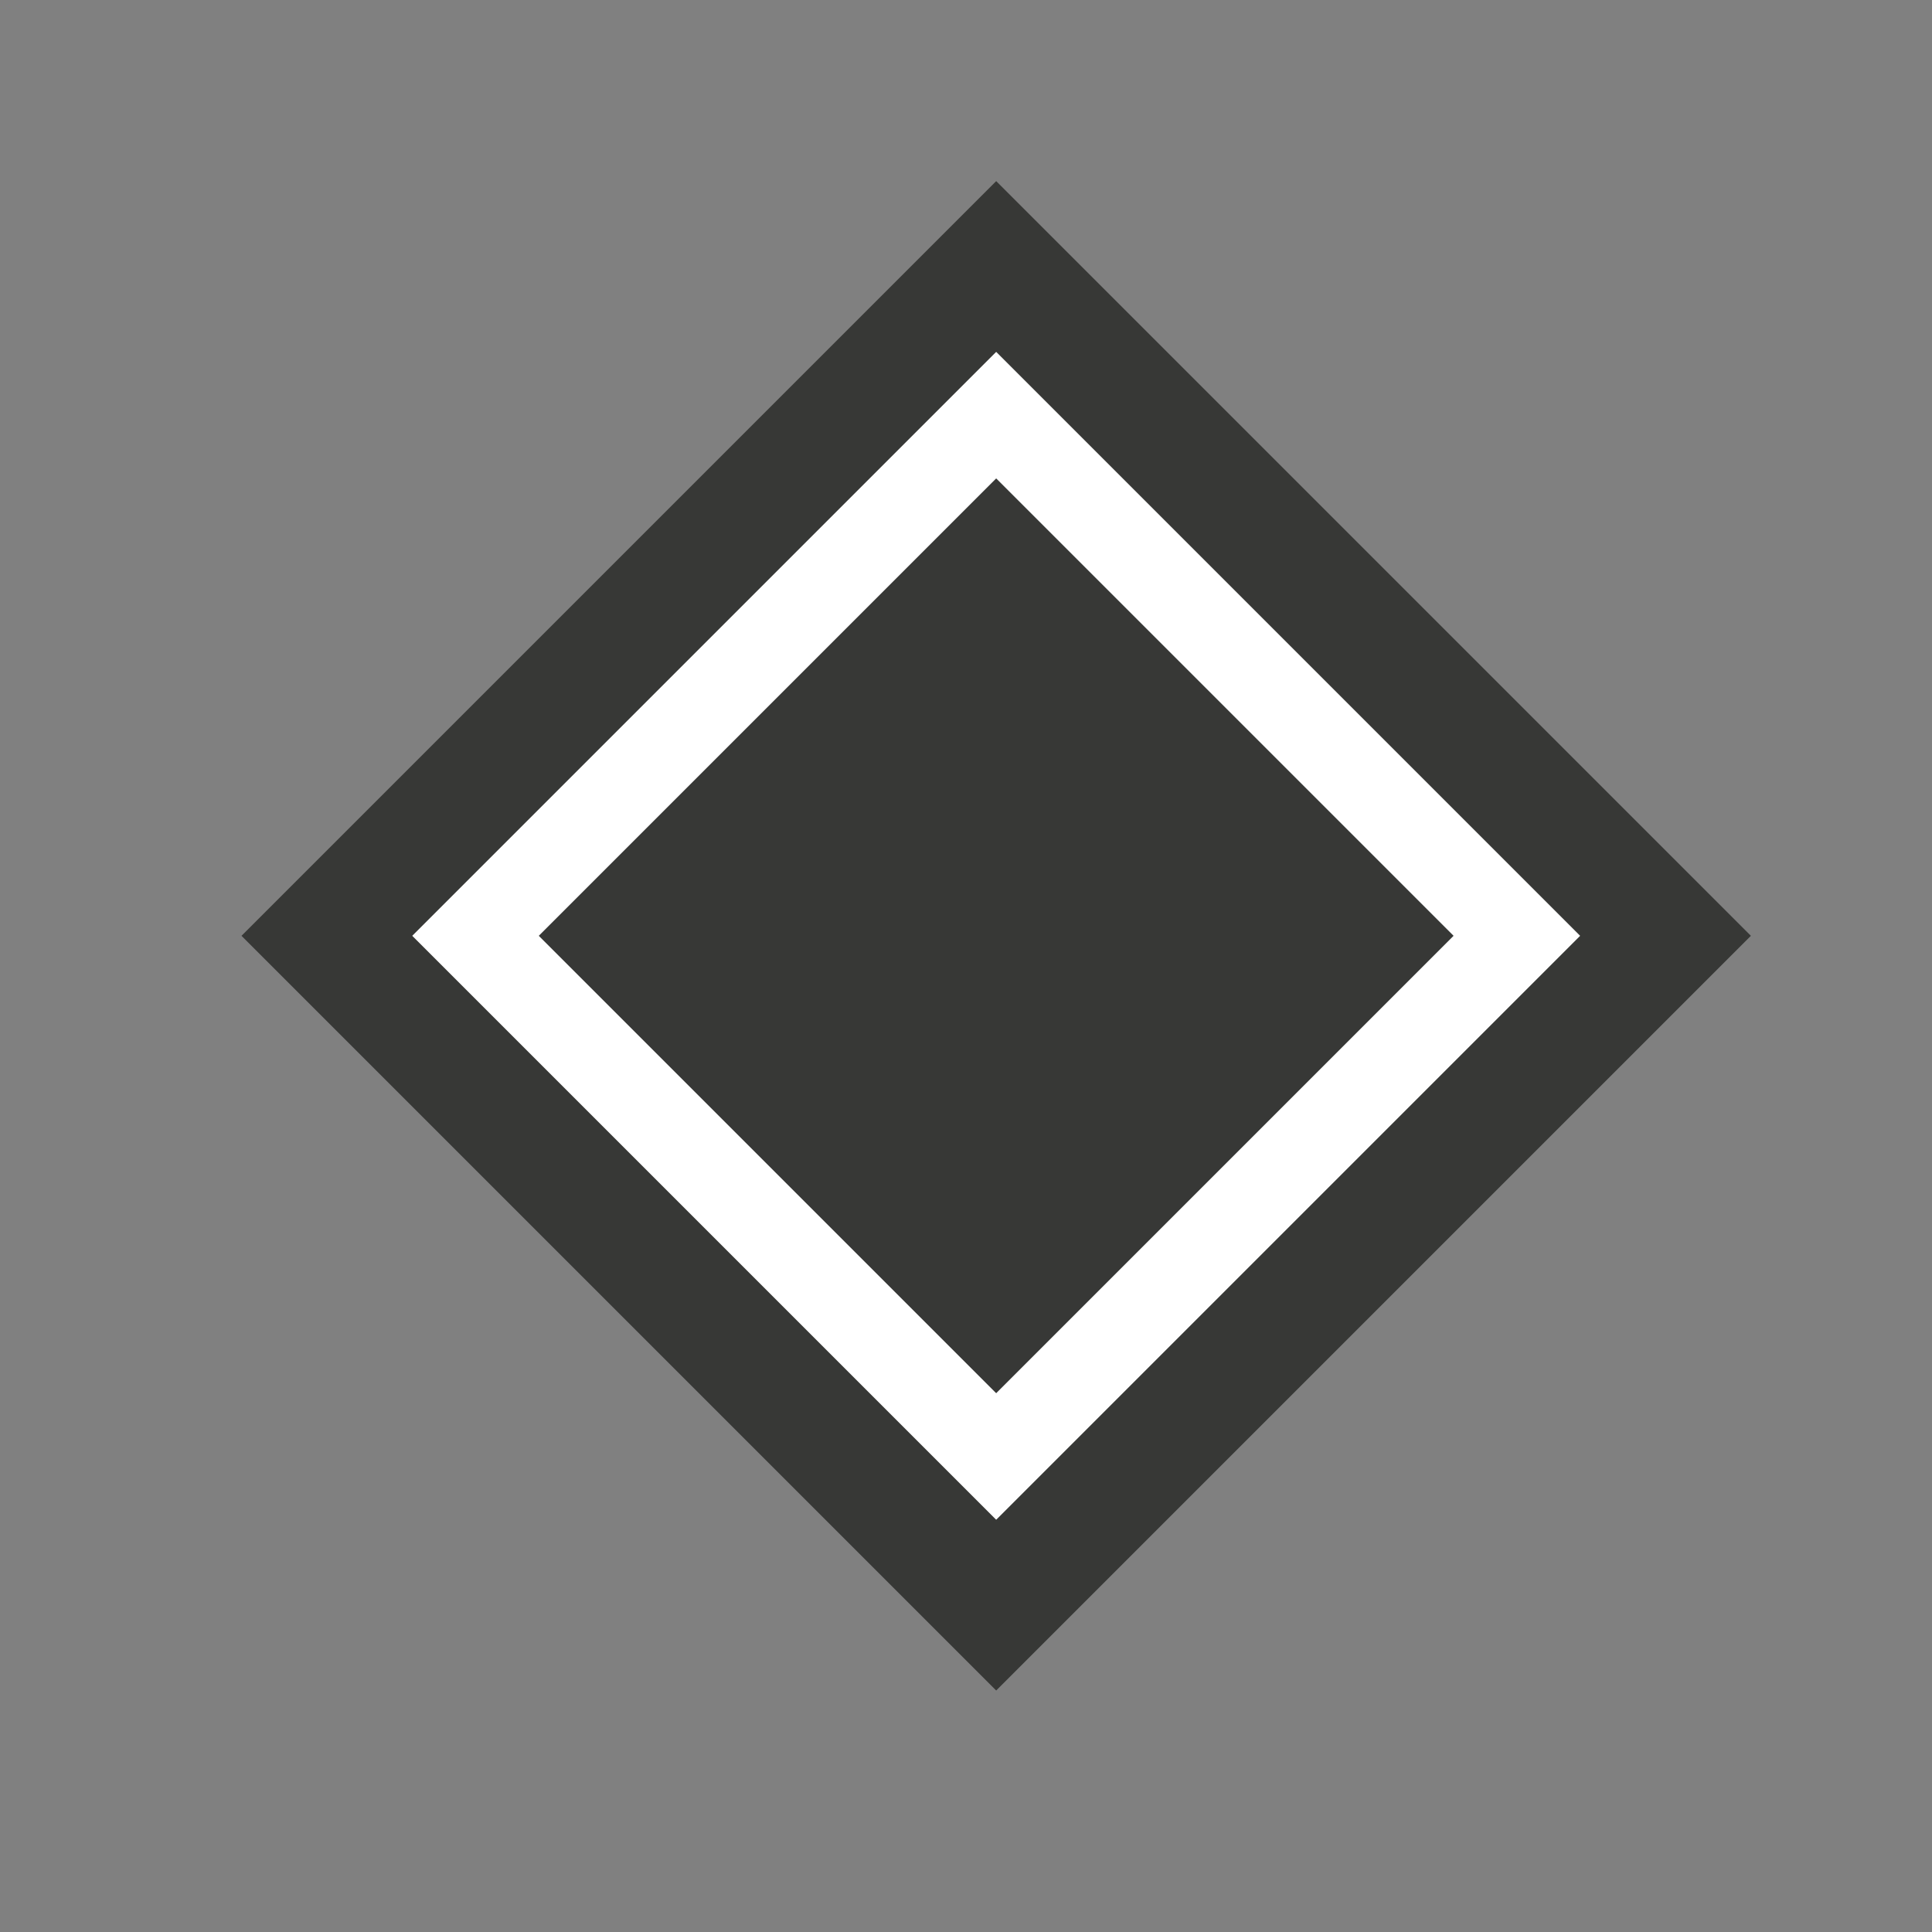
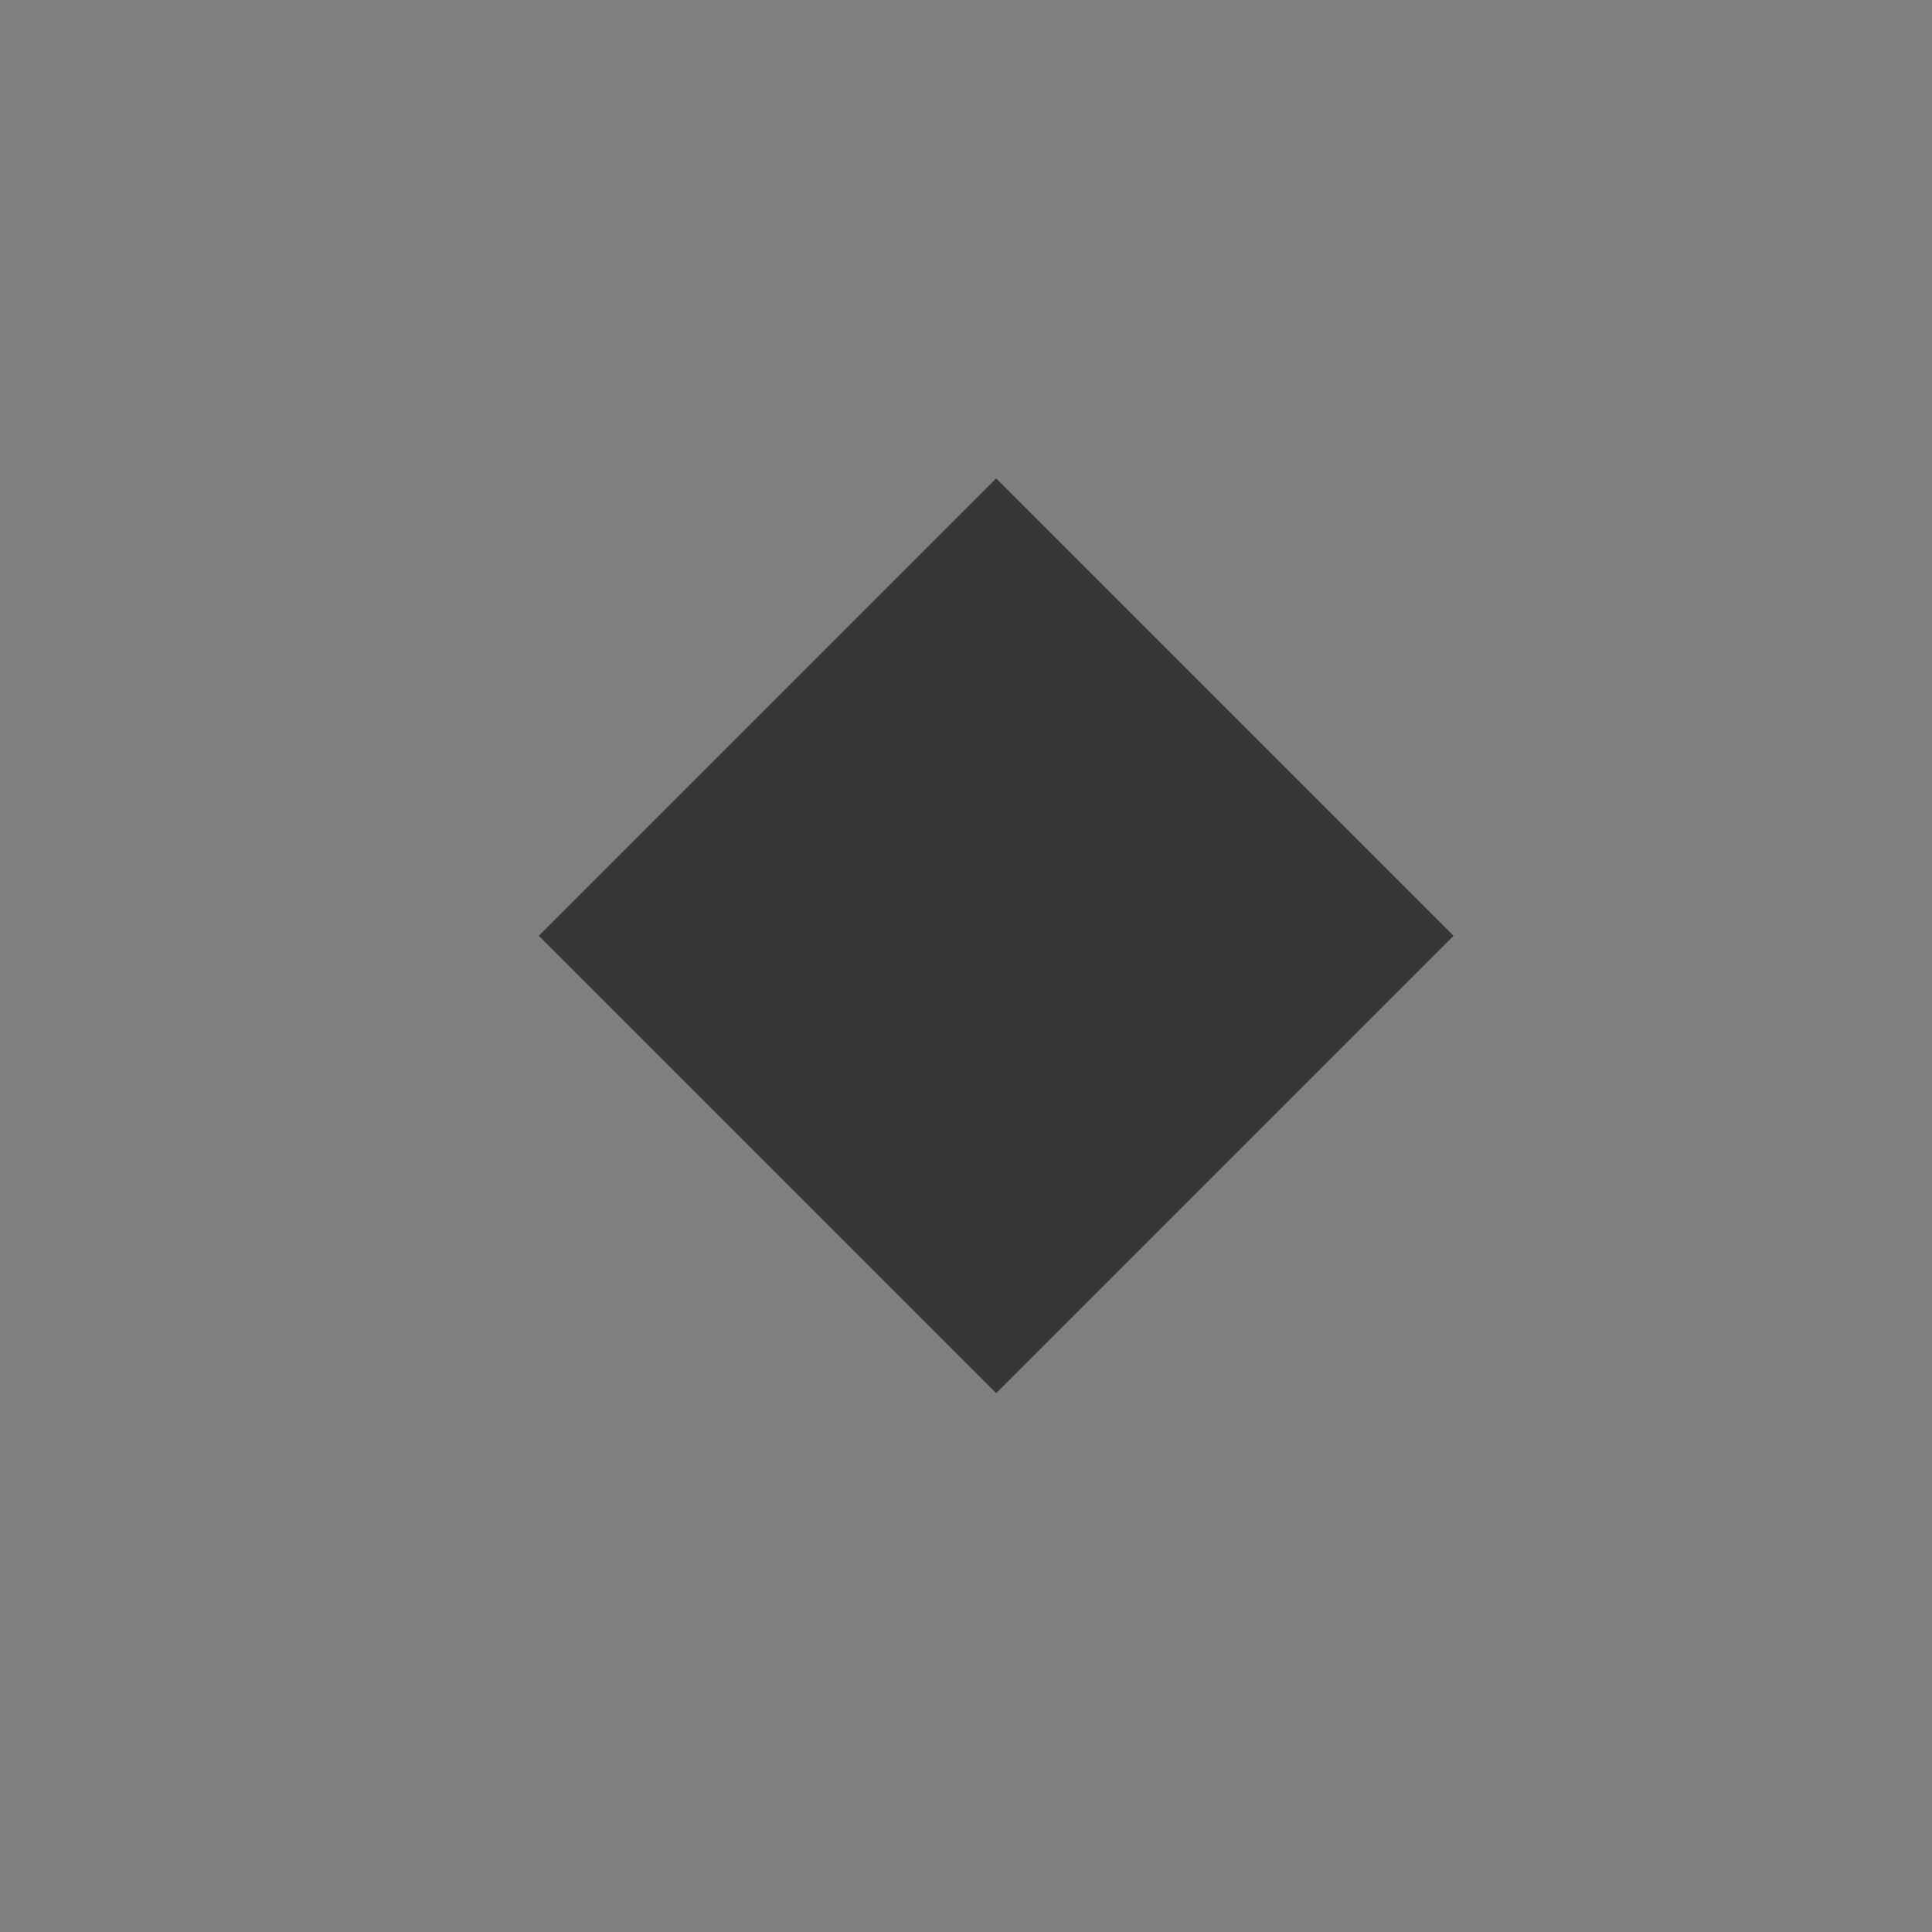
<svg xmlns="http://www.w3.org/2000/svg" fill="none" viewBox="0 0 32 32" height="100" width="100">
  <rect x="0" y="0" width="32" height="32" fill="#808080" stroke="none" />
-   <rect stroke-width="2" stroke="#373836" fill="white" transform="rotate(45 16.5 4.414)" height="15.678" width="15.678" y="4.414" x="16.5" />
  <rect fill="#373836" transform="rotate(45 16.5 7.924)" height="10.714" width="10.714" y="7.924" x="16.5" />
</svg>